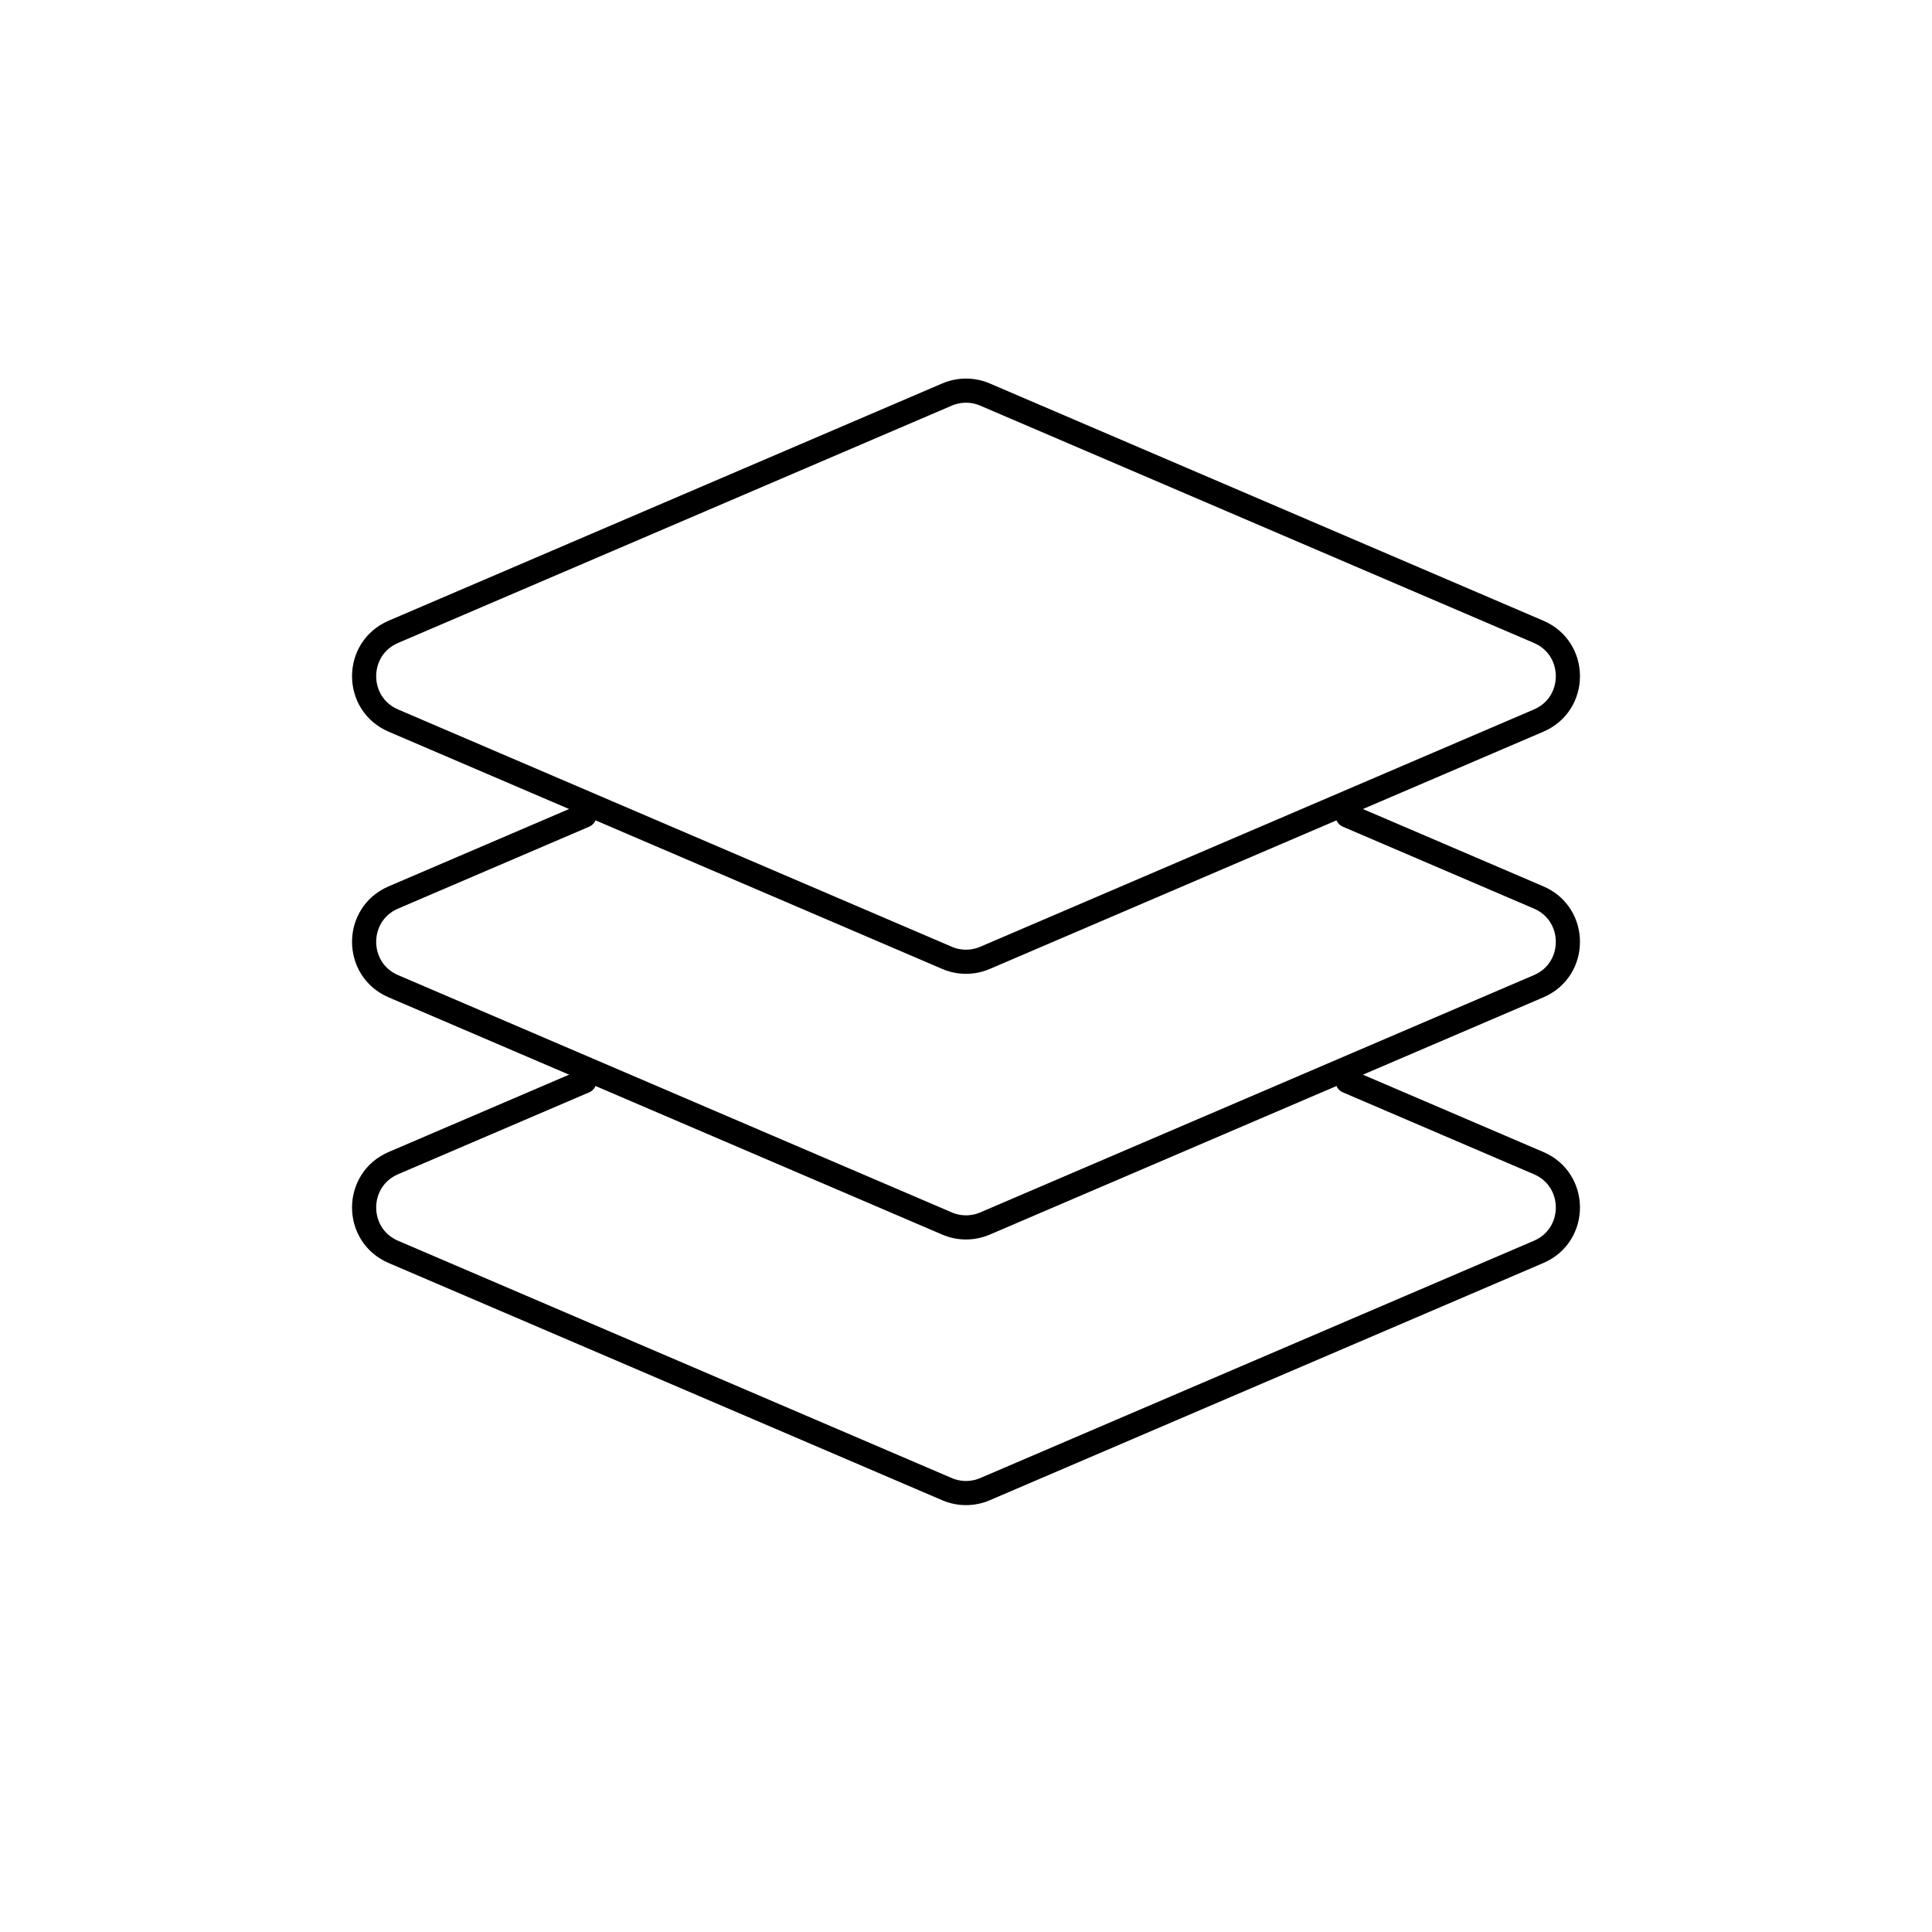
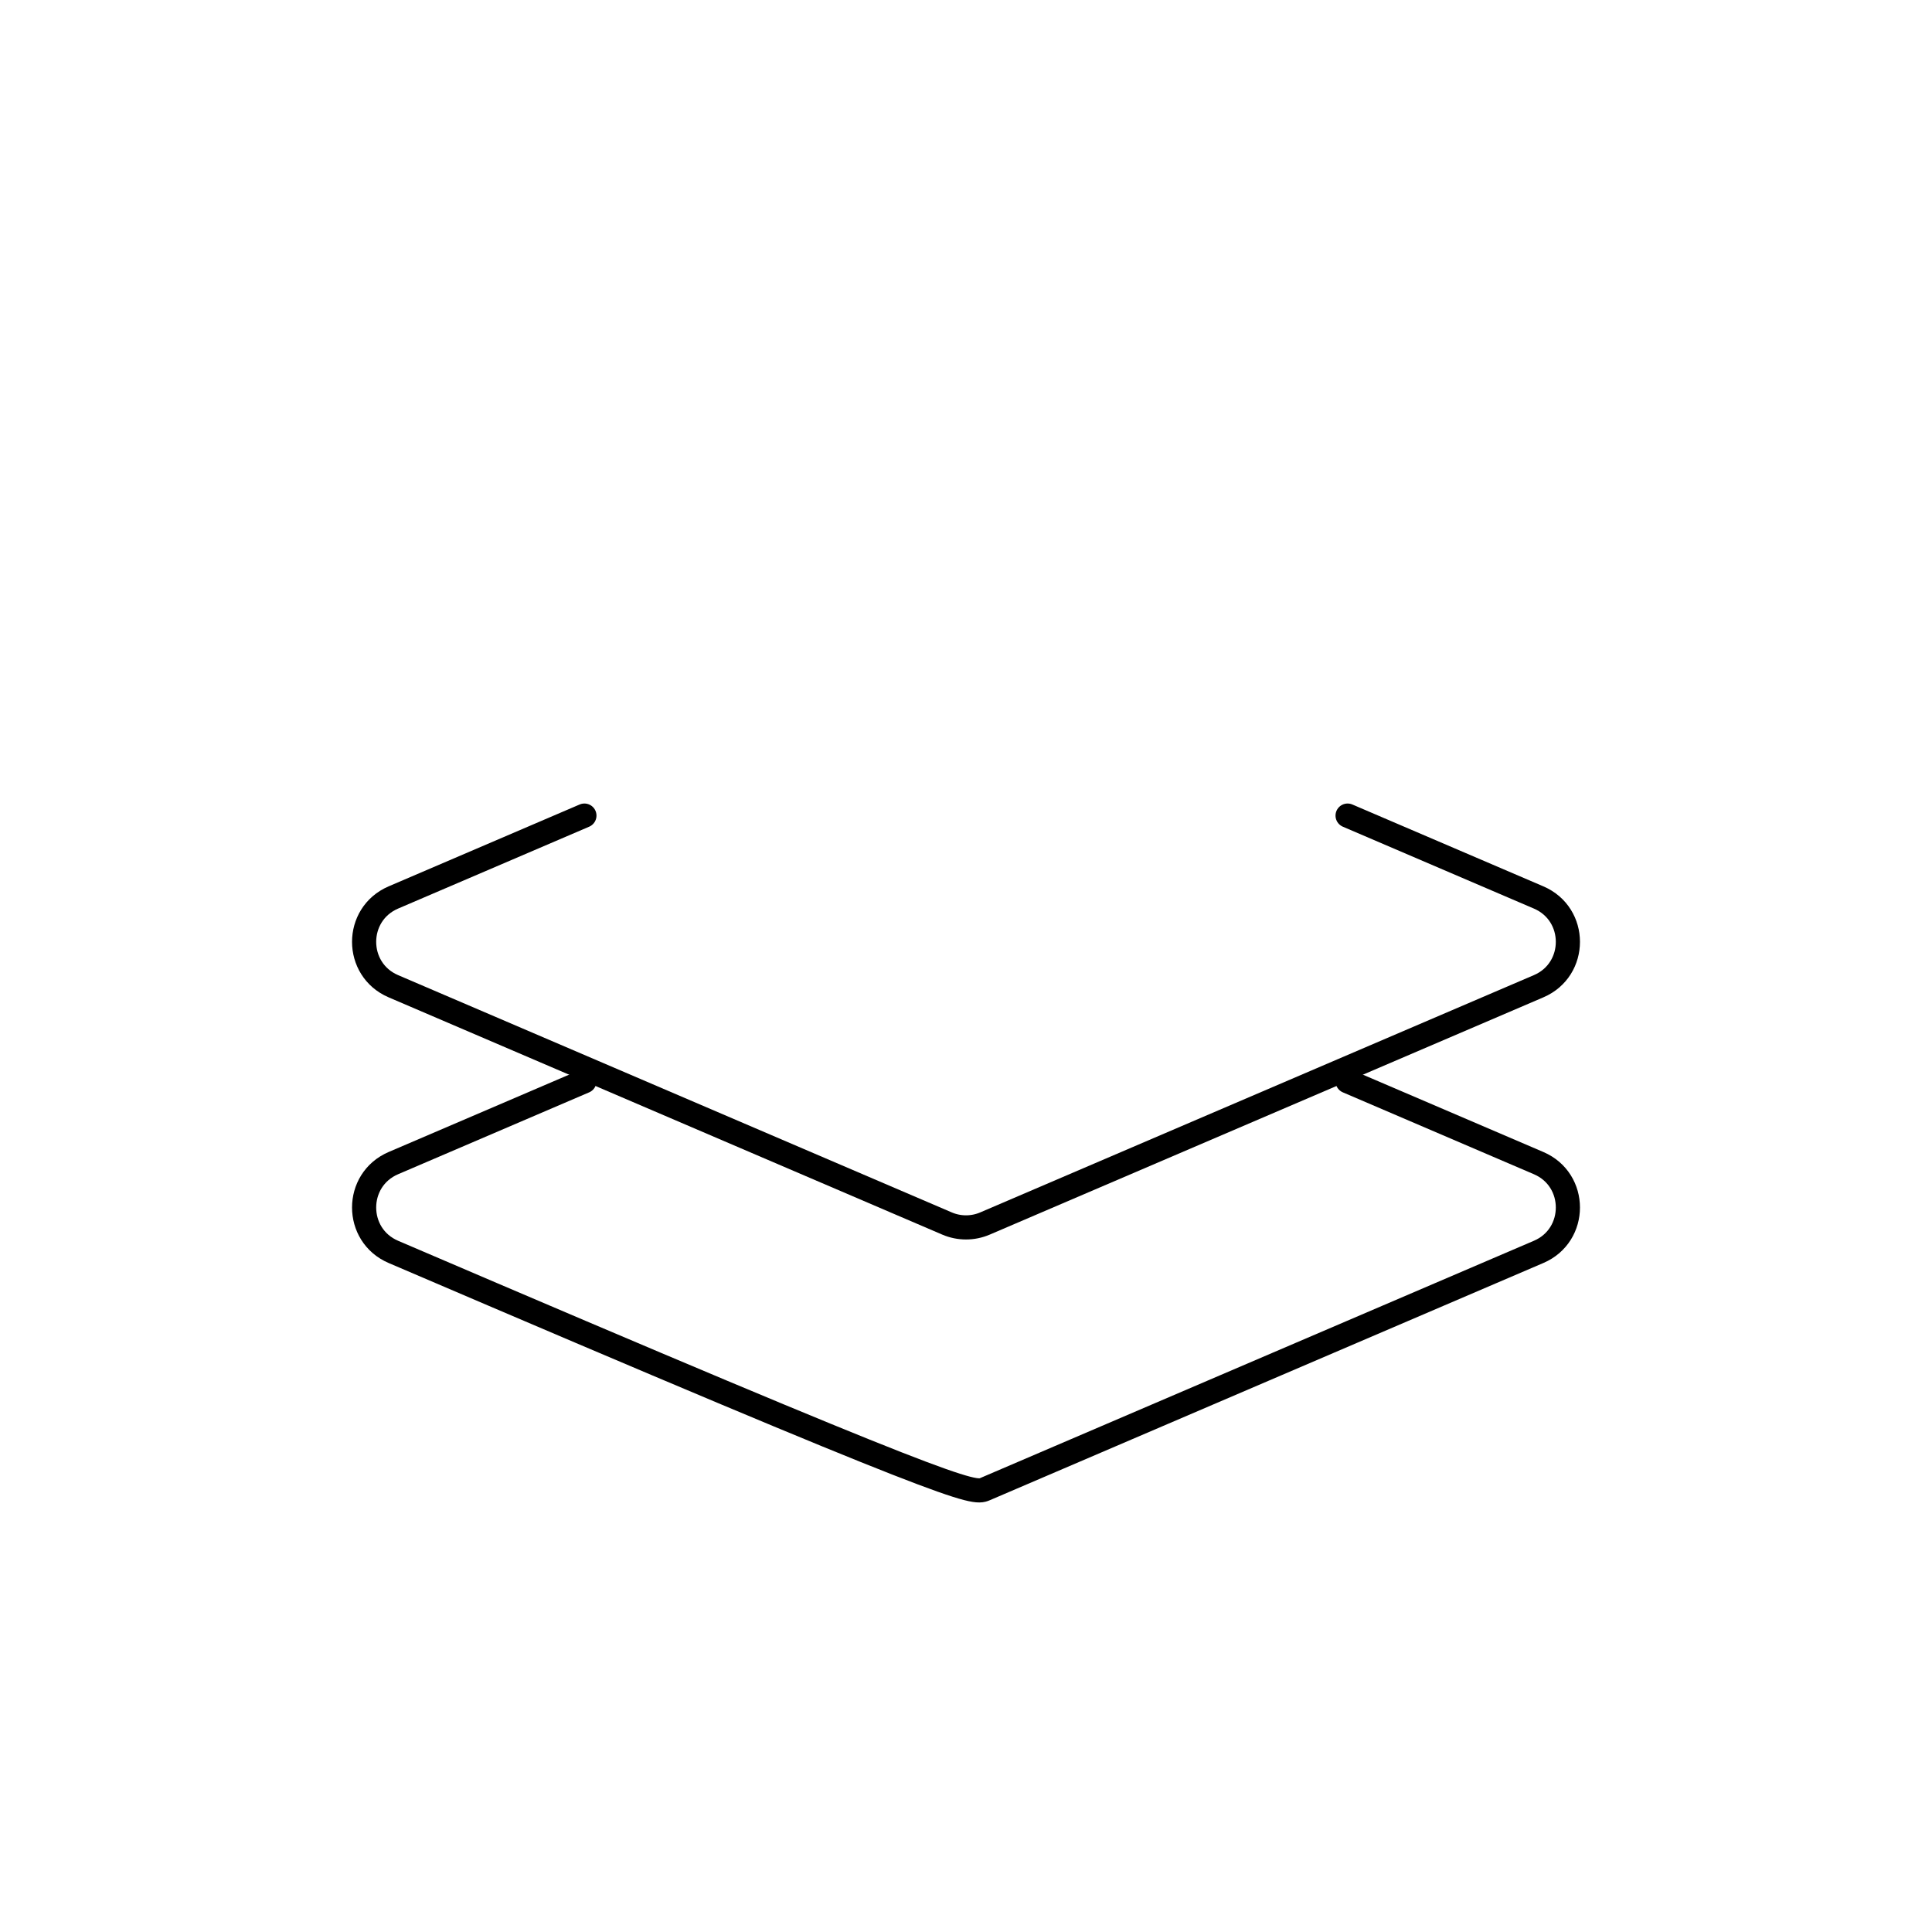
<svg xmlns="http://www.w3.org/2000/svg" width="80" height="80" viewBox="0 0 80 80" fill="none">
-   <path d="M39.212 16.338C39.715 16.122 40.285 16.122 40.788 16.338L63.711 26.162C65.327 26.854 65.327 29.146 63.711 29.838L40.788 39.662C40.285 39.878 39.715 39.878 39.212 39.662L16.289 29.838C14.673 29.146 14.673 26.854 16.289 26.162L39.212 16.338Z" stroke="#000000" stroke-width="1" stroke-linecap="round" stroke-linejoin="round" />
  <path d="M24.199 33.772L16.289 37.162C14.673 37.854 14.673 40.146 16.289 40.838L39.212 50.662C39.715 50.878 40.285 50.878 40.788 50.662L63.711 40.838C65.327 40.146 65.327 37.854 63.711 37.162L55.801 33.772" stroke="#000000" stroke-width="1" stroke-linecap="round" stroke-linejoin="round" />
-   <path d="M24.199 44.772L16.289 48.162C14.673 48.854 14.673 51.146 16.289 51.838L39.212 61.662C39.715 61.878 40.285 61.878 40.788 61.662L63.711 51.838C65.327 51.146 65.327 48.854 63.711 48.162L55.801 44.772" stroke="#000000" stroke-width="1" stroke-linecap="round" stroke-linejoin="round" />
+   <path d="M24.199 44.772L16.289 48.162C14.673 48.854 14.673 51.146 16.289 51.838C39.715 61.878 40.285 61.878 40.788 61.662L63.711 51.838C65.327 51.146 65.327 48.854 63.711 48.162L55.801 44.772" stroke="#000000" stroke-width="1" stroke-linecap="round" stroke-linejoin="round" />
</svg>